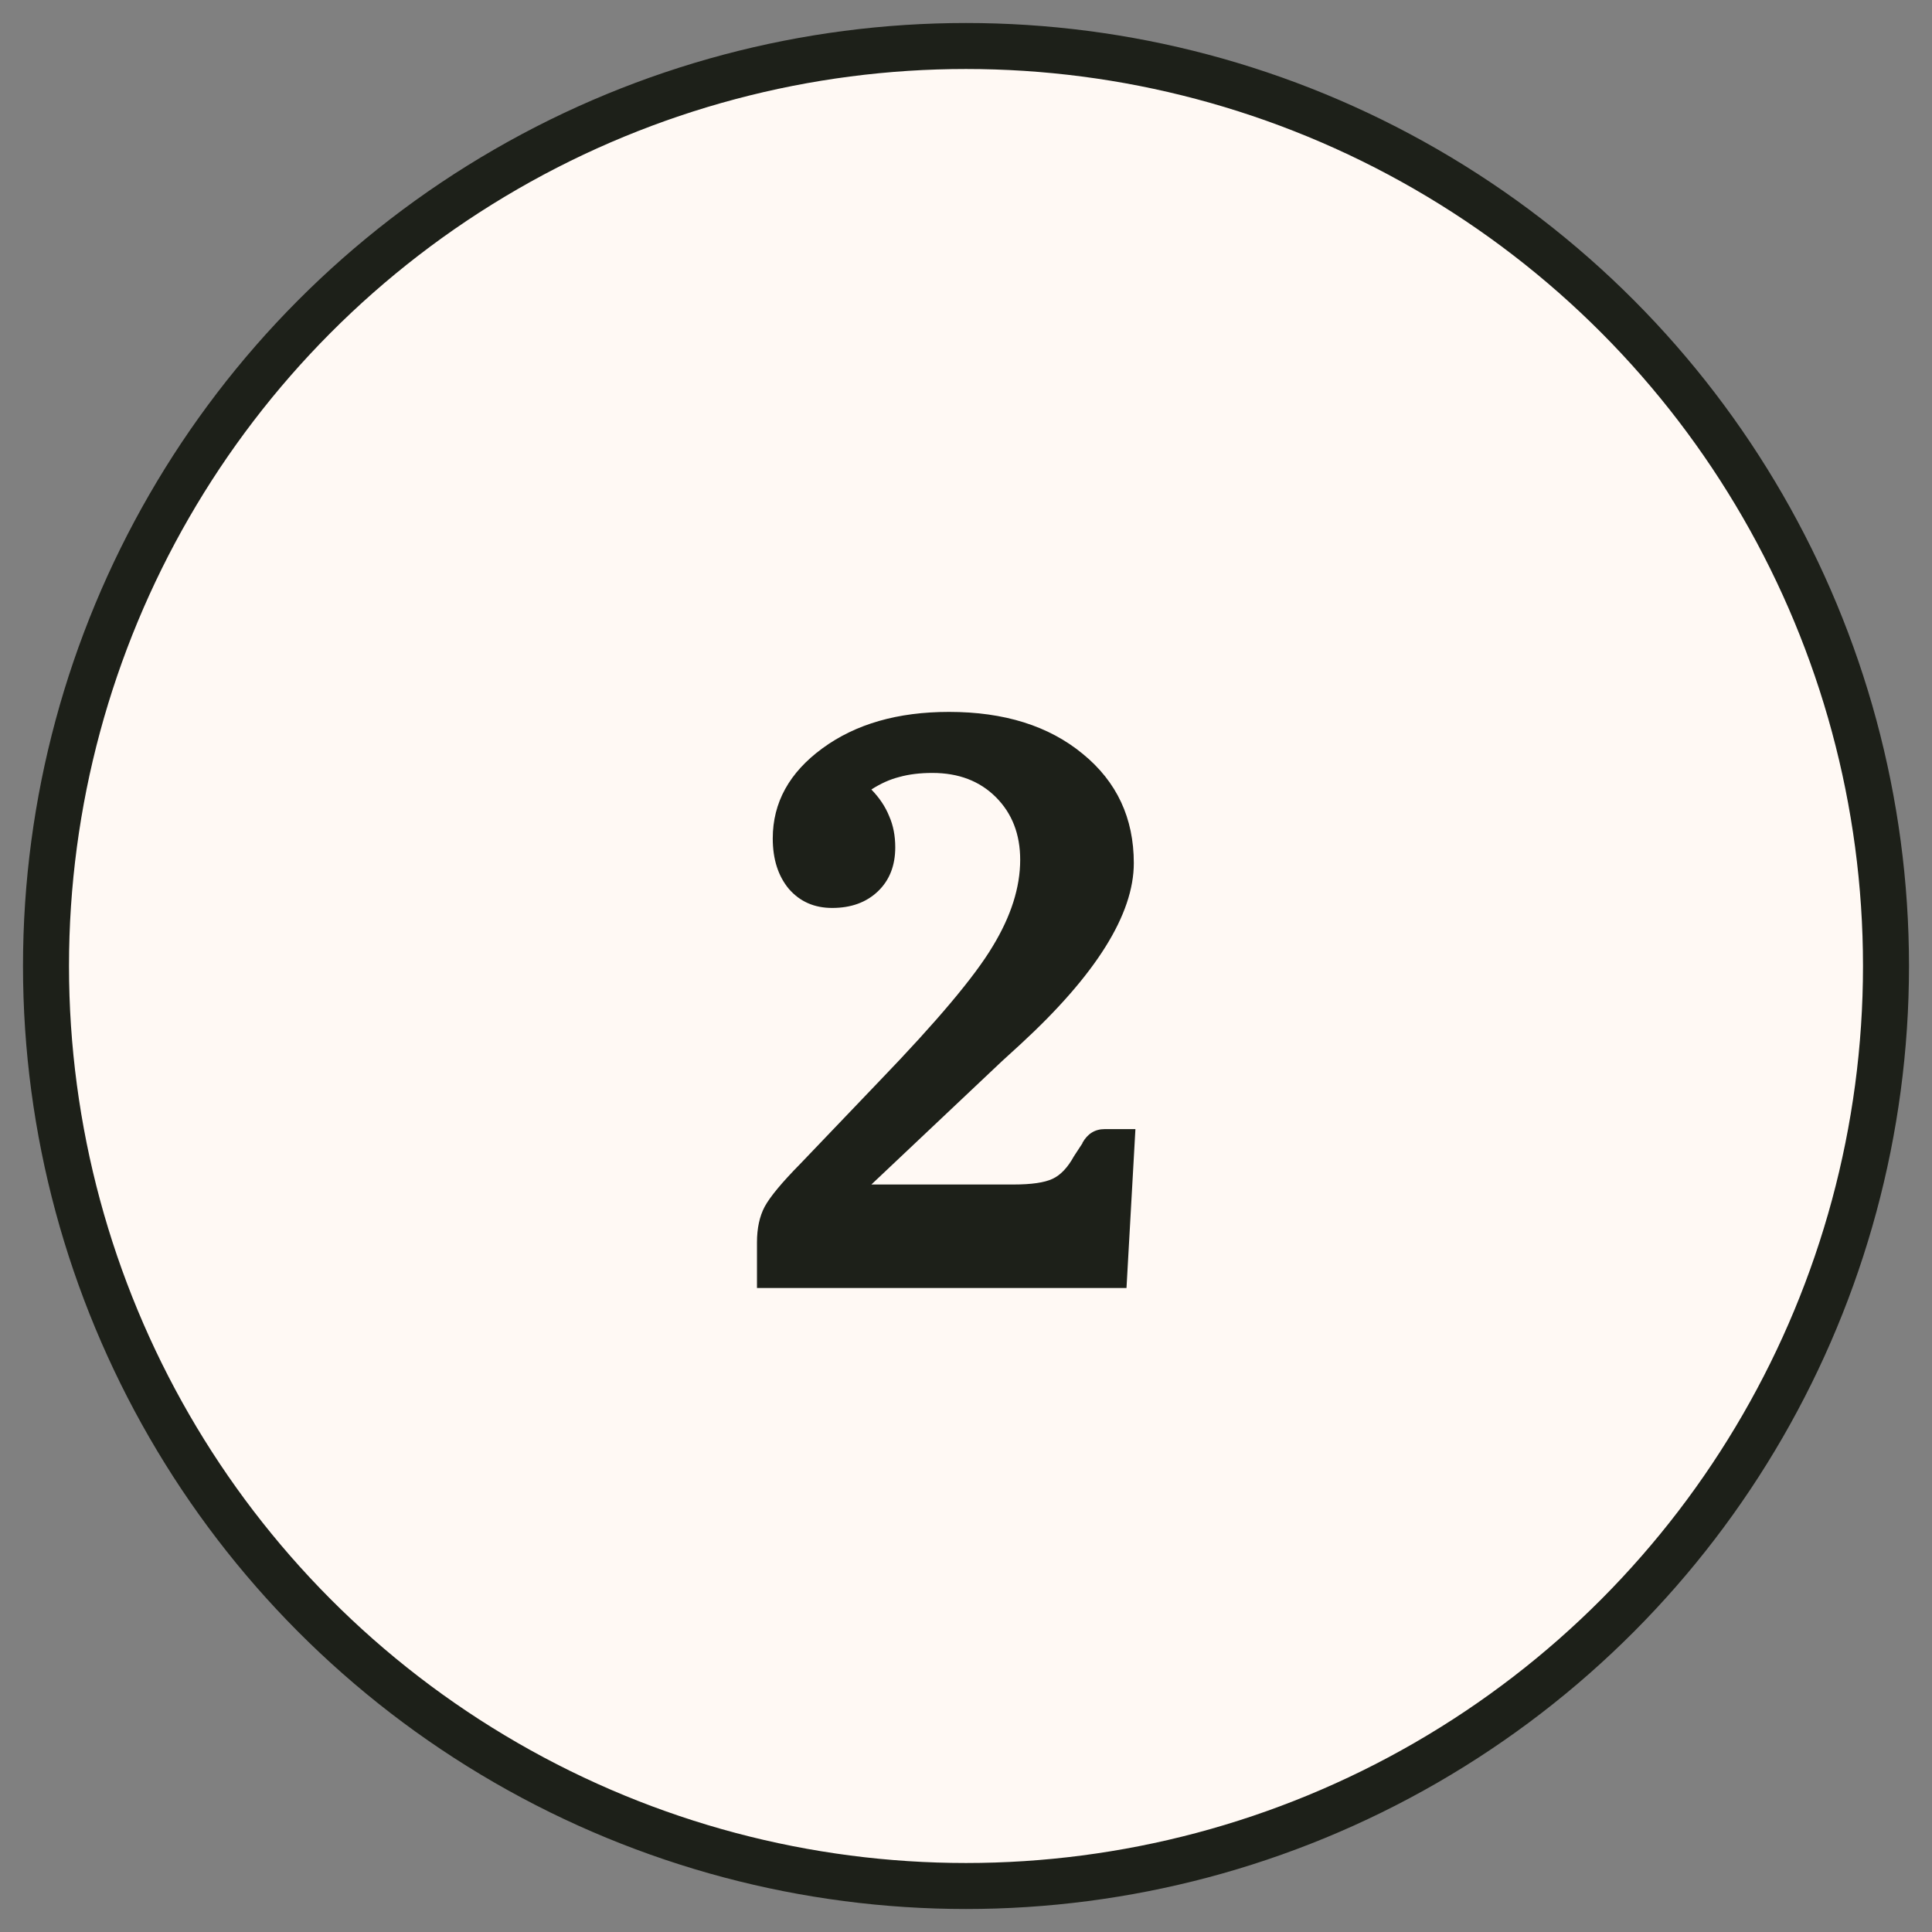
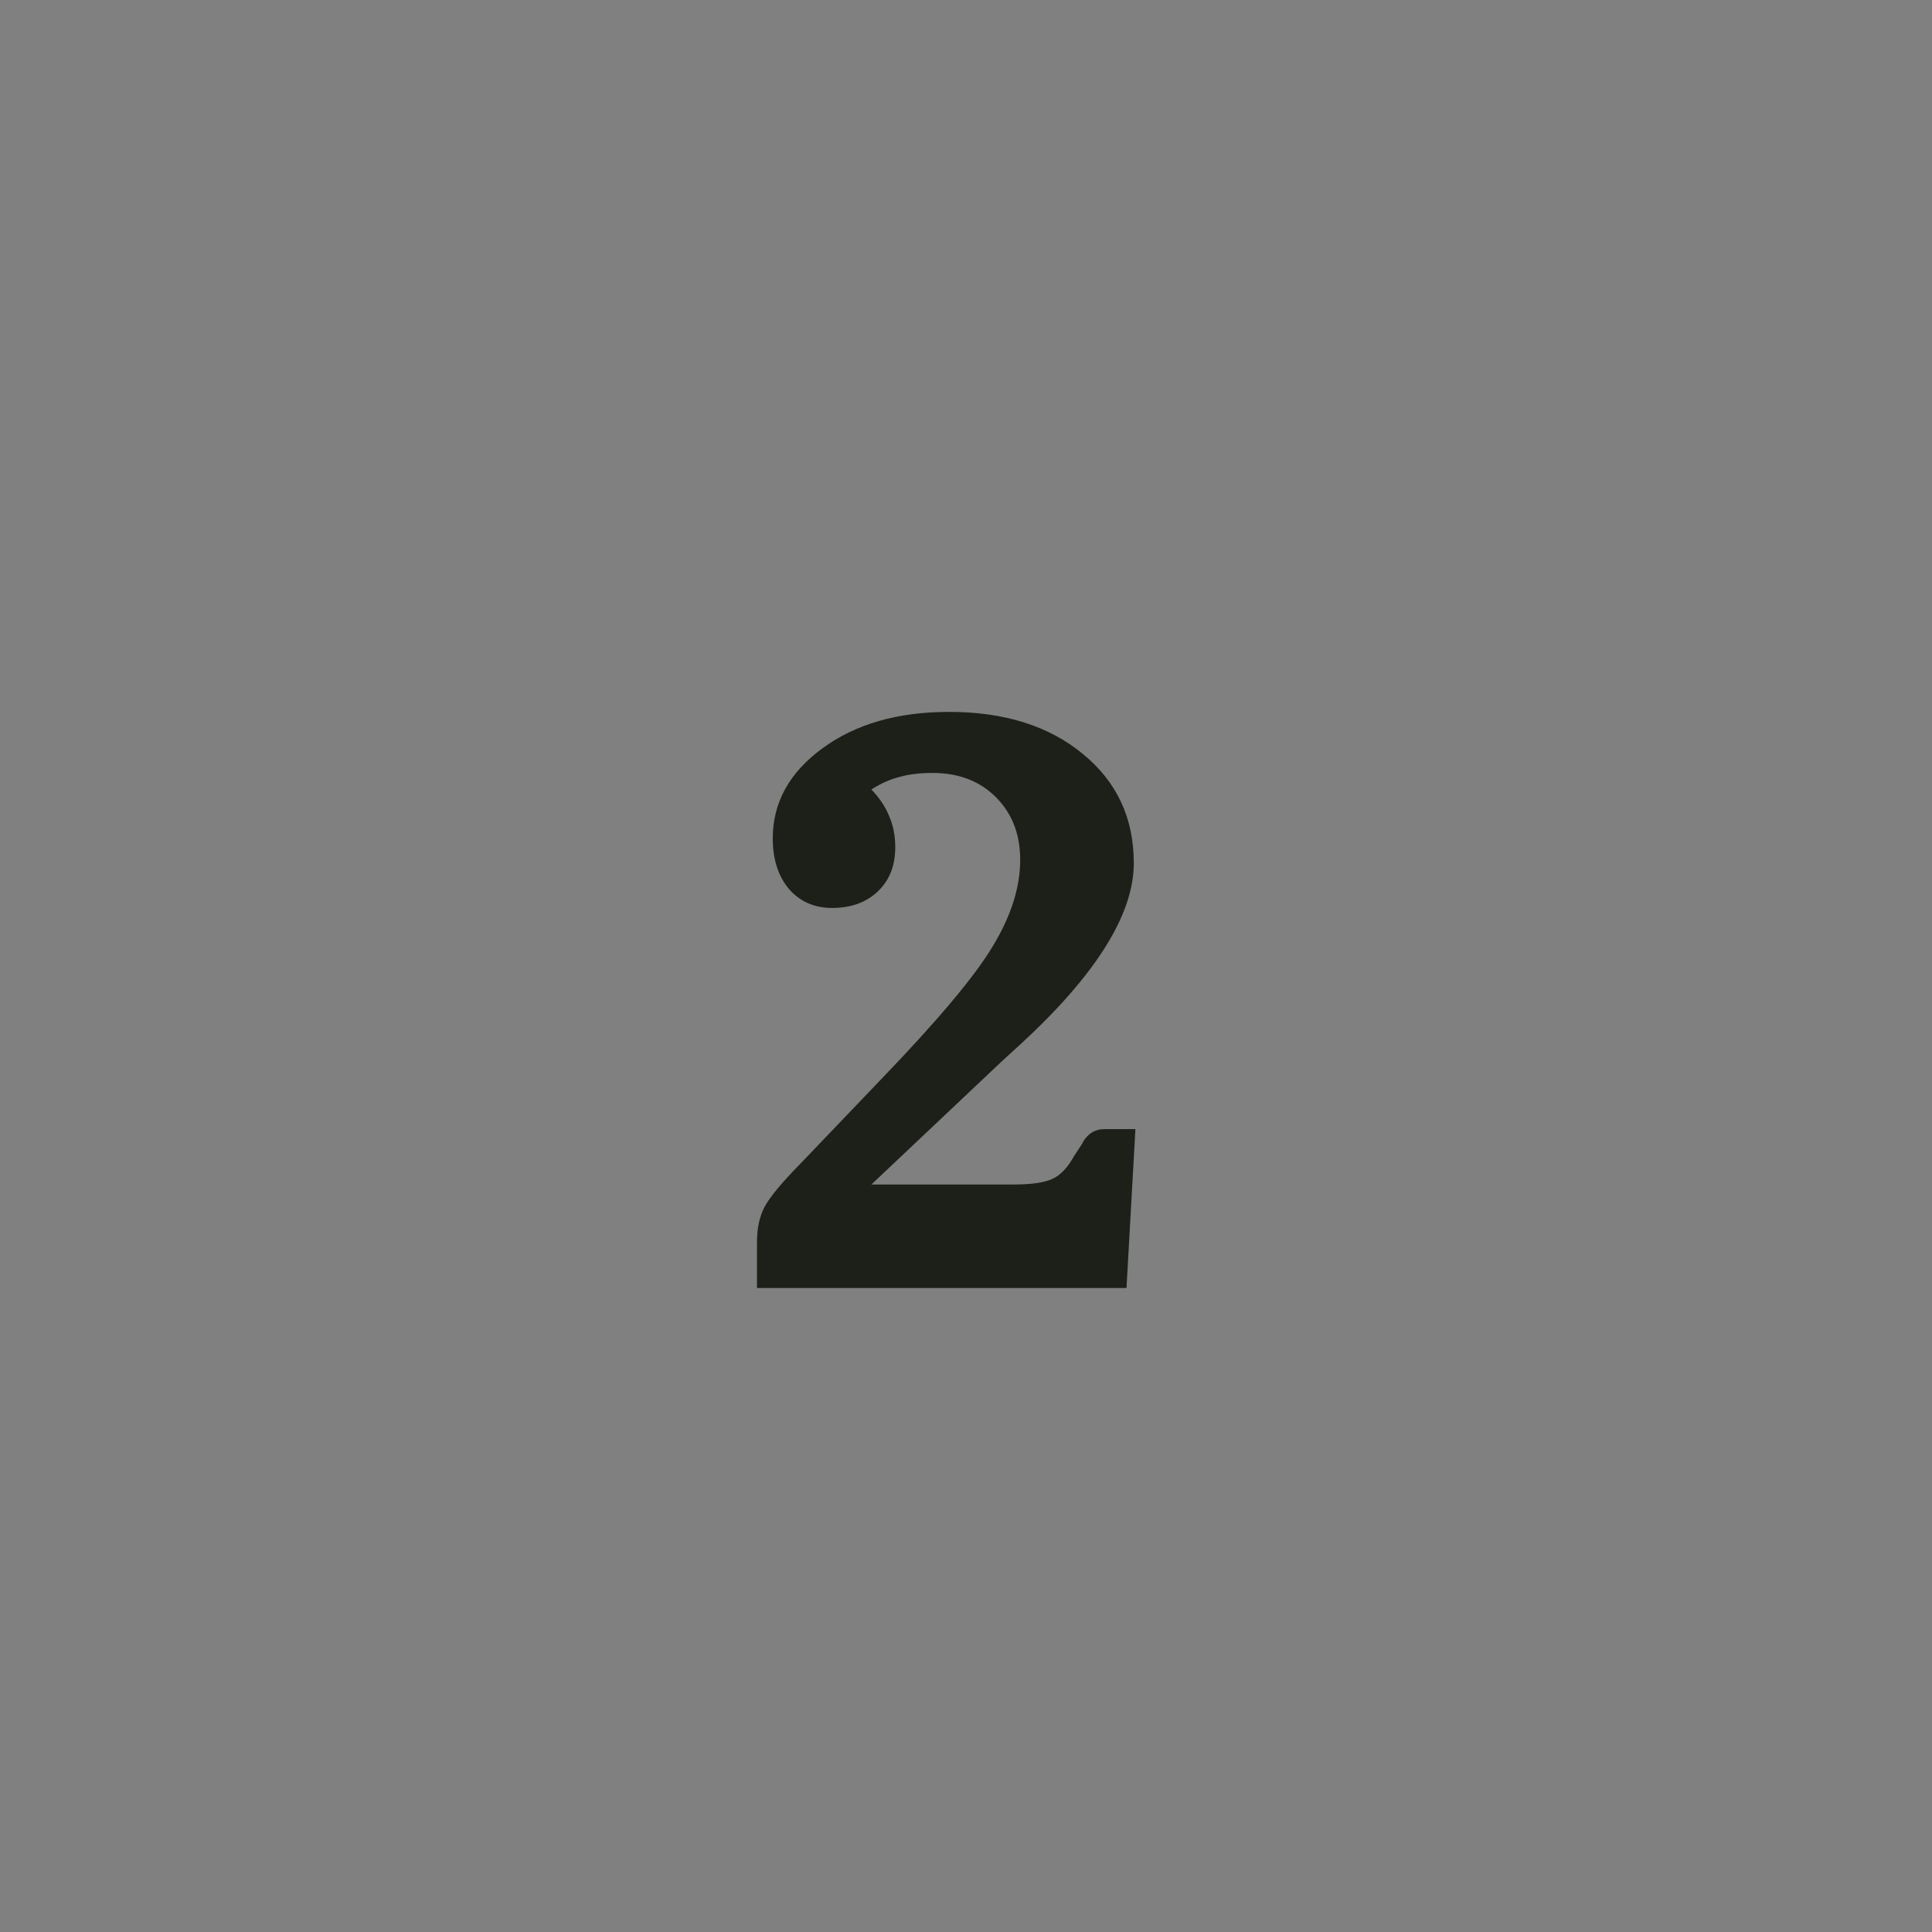
<svg xmlns="http://www.w3.org/2000/svg" width="42" height="42" viewBox="0 0 42 42" fill="none">
  <rect x="0" y="0" width="42" height="42" fill="#808080" stroke="none" />
-   <circle cx="21" cy="21" r="20" fill="#FFF9F4" stroke="#1D2019" />
  <path d="M16.456 28V27.007C16.456 26.702 16.512 26.444 16.623 26.233C16.74 26.017 16.998 25.706 17.396 25.302L19.119 23.5C20.367 22.205 21.188 21.23 21.58 20.573C21.979 19.917 22.178 19.29 22.178 18.692C22.178 18.136 22.002 17.682 21.65 17.33C21.299 16.979 20.839 16.803 20.27 16.803C20.001 16.803 19.761 16.832 19.55 16.891C19.345 16.943 19.143 17.034 18.943 17.163C19.119 17.345 19.248 17.538 19.33 17.743C19.418 17.942 19.462 18.168 19.462 18.42C19.462 18.818 19.336 19.138 19.084 19.378C18.832 19.618 18.501 19.738 18.091 19.738C17.704 19.738 17.391 19.601 17.15 19.325C16.916 19.044 16.799 18.678 16.799 18.227C16.799 17.447 17.159 16.794 17.88 16.267C18.601 15.739 19.518 15.476 20.631 15.476C21.832 15.476 22.802 15.78 23.54 16.39C24.278 16.993 24.648 17.784 24.648 18.763C24.648 19.876 23.827 21.189 22.186 22.7C22.011 22.858 21.876 22.981 21.782 23.069L18.943 25.75H22.037C22.424 25.75 22.705 25.709 22.881 25.627C23.057 25.545 23.212 25.381 23.347 25.135L23.531 24.854V24.845C23.643 24.645 23.804 24.546 24.015 24.546H24.683L24.489 28H16.456Z" fill="#1D2019" />
</svg>